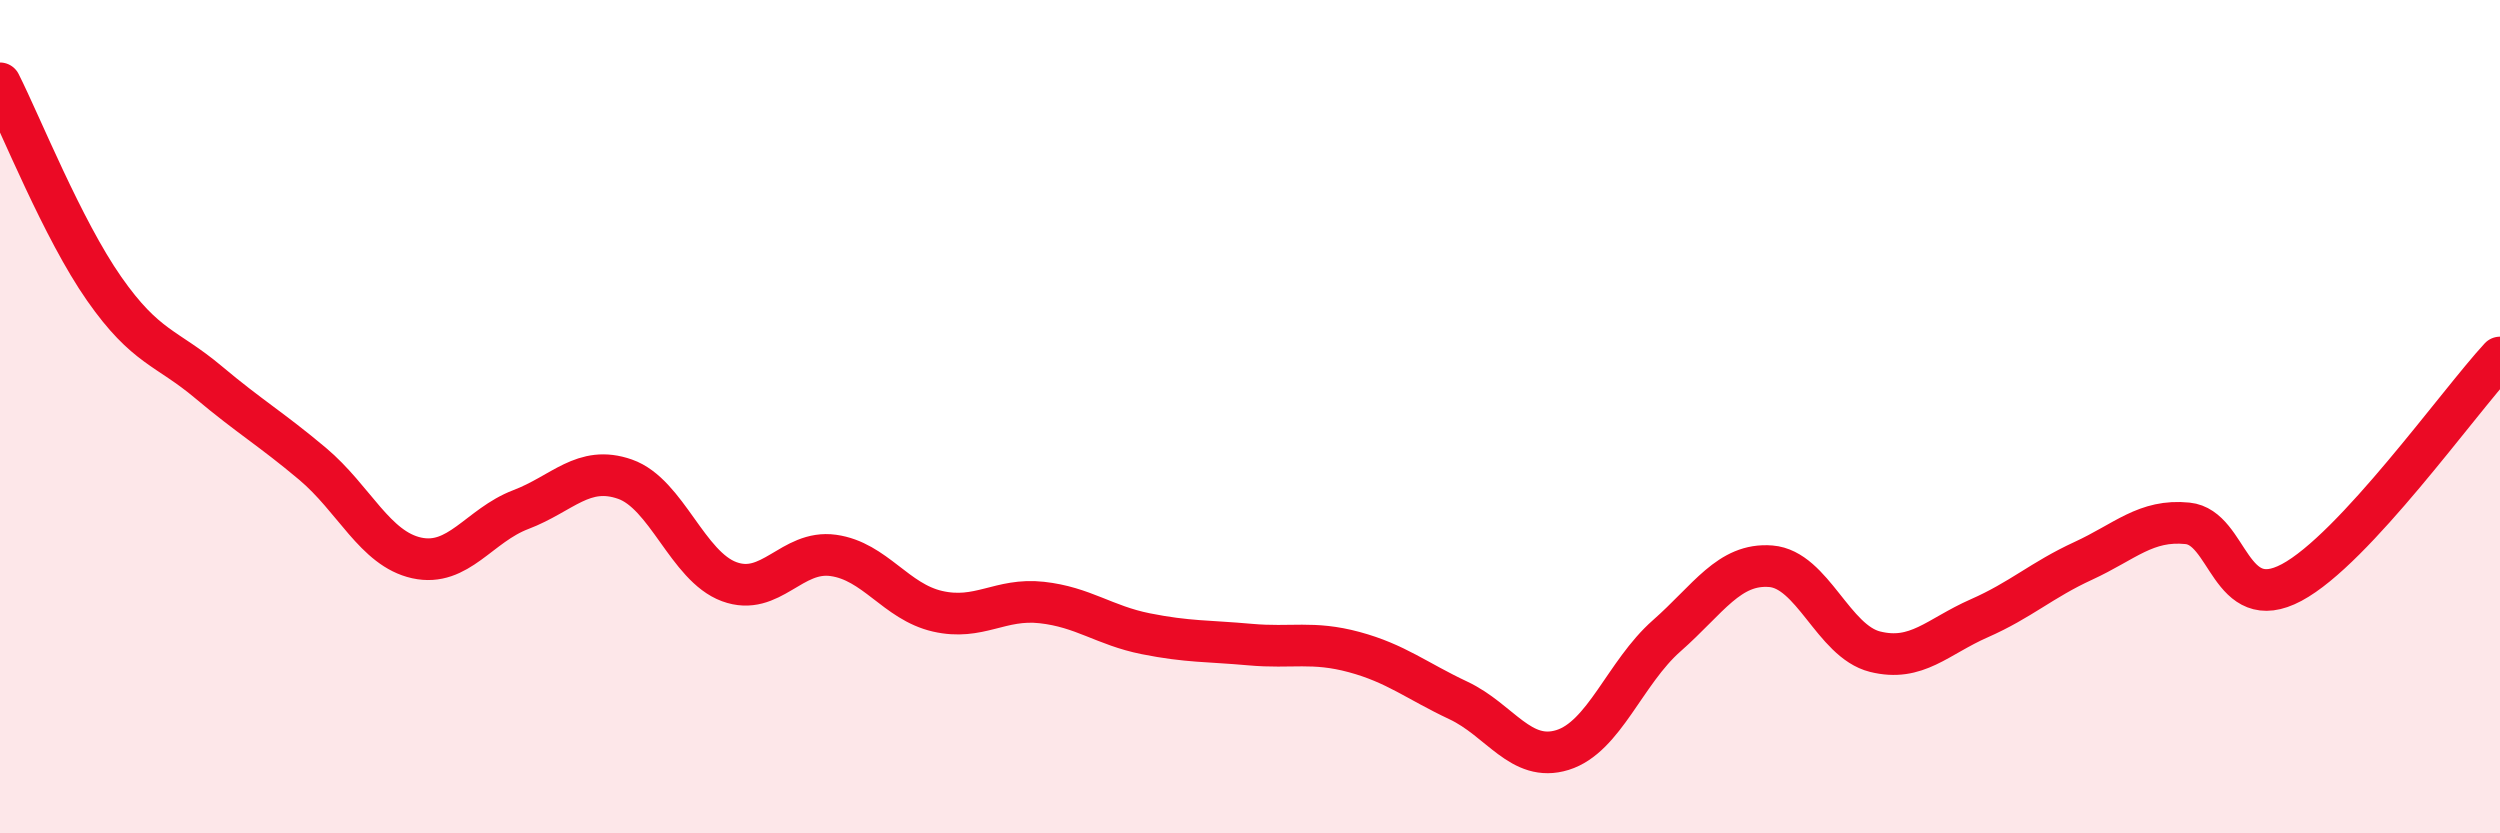
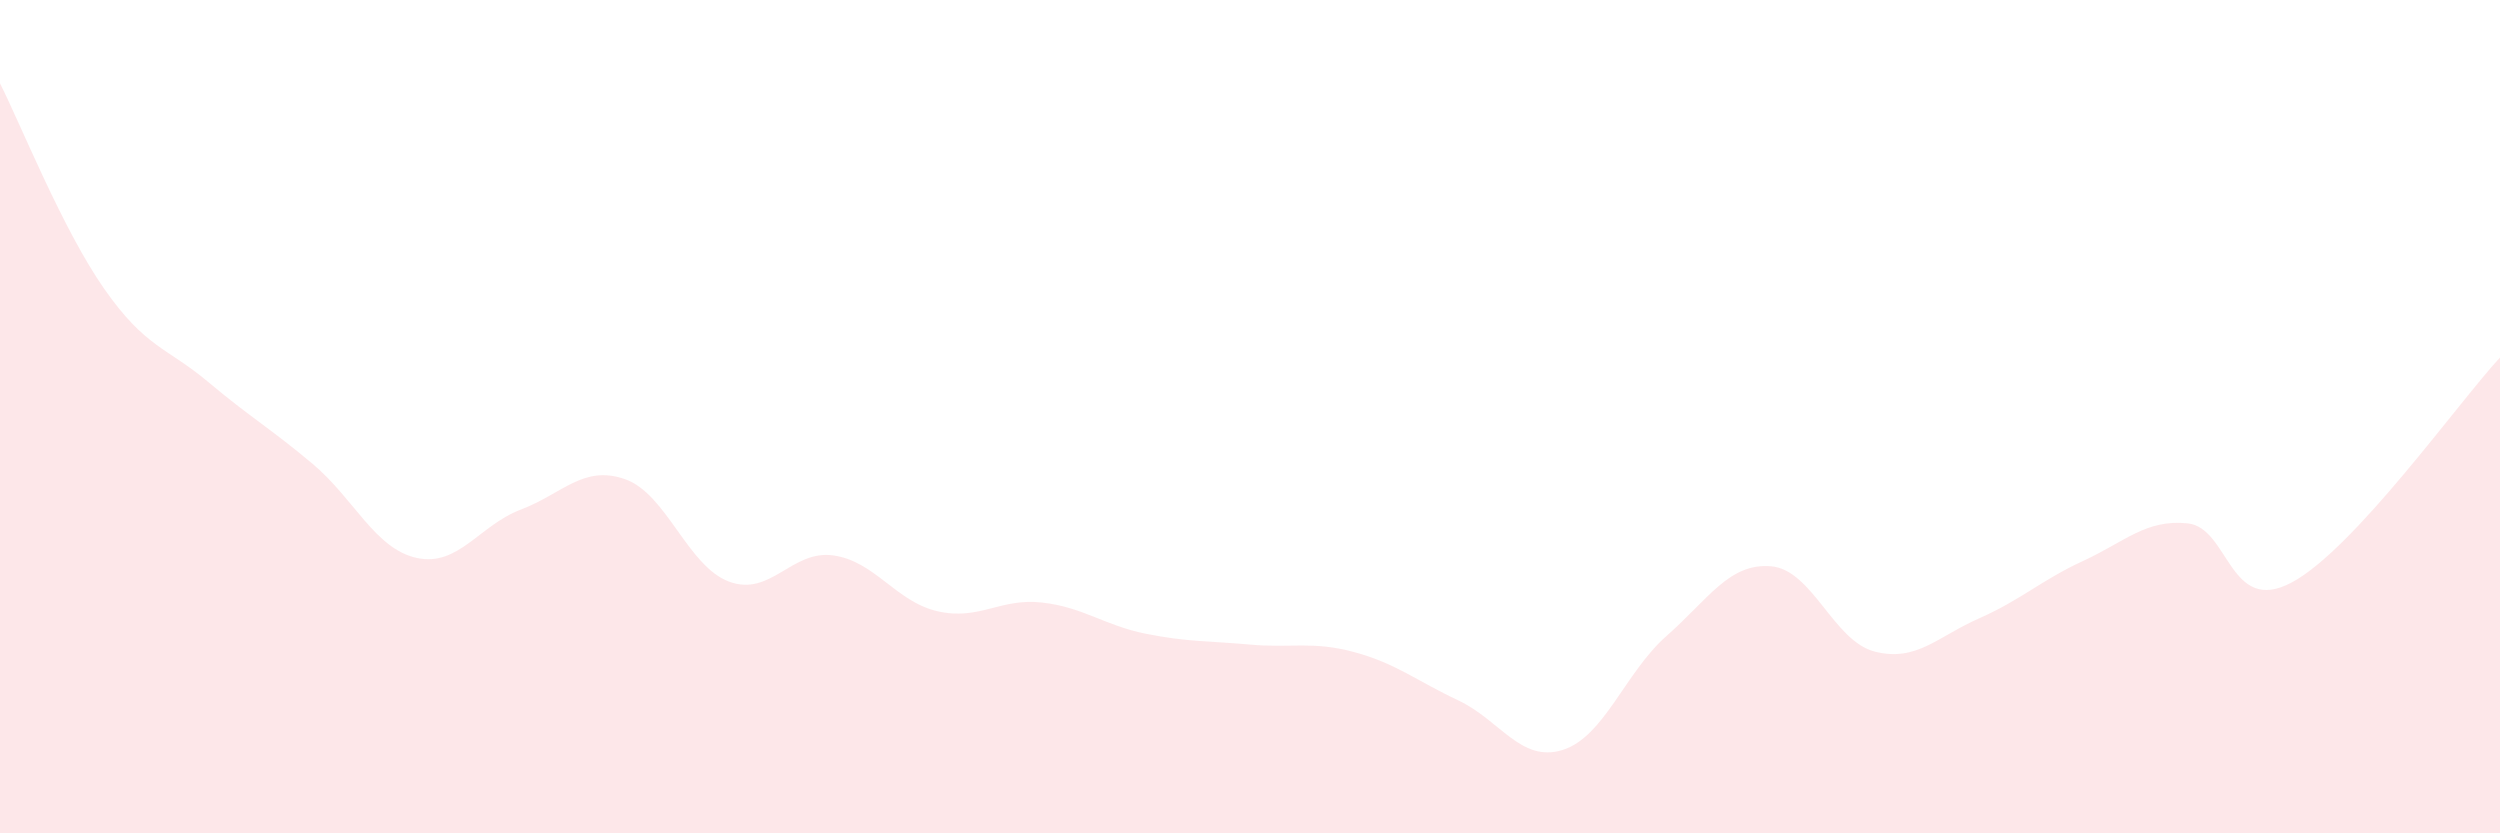
<svg xmlns="http://www.w3.org/2000/svg" width="60" height="20" viewBox="0 0 60 20">
  <path d="M 0,2 C 0.5,2.99 1.5,5.5 2.5,6.93 C 3.5,8.36 4,8.33 5,9.17 C 6,10.01 6.5,10.29 7.5,11.13 C 8.5,11.97 9,13.17 10,13.39 C 11,13.61 11.5,12.61 12.5,12.23 C 13.5,11.85 14,11.15 15,11.5 C 16,11.85 16.5,13.59 17.5,13.96 C 18.5,14.33 19,13.19 20,13.33 C 21,13.47 21.5,14.44 22.5,14.67 C 23.5,14.9 24,14.35 25,14.46 C 26,14.57 26.5,15.01 27.5,15.21 C 28.5,15.41 29,15.38 30,15.47 C 31,15.56 31.5,15.38 32.5,15.65 C 33.5,15.92 34,16.34 35,16.81 C 36,17.28 36.5,18.31 37.5,18 C 38.5,17.69 39,16.14 40,15.26 C 41,14.38 41.5,13.51 42.5,13.59 C 43.5,13.67 44,15.39 45,15.64 C 46,15.89 46.5,15.28 47.5,14.84 C 48.5,14.4 49,13.92 50,13.46 C 51,13 51.5,12.46 52.5,12.56 C 53.5,12.66 53.5,14.78 55,13.98 C 56.5,13.18 59,9.66 60,8.58L60 20L0 20Z" fill="#EB0A25" opacity="0.1" stroke-linecap="round" stroke-linejoin="round" />
-   <path d="M 0,2 C 0.5,2.99 1.5,5.5 2.5,6.93 C 3.5,8.36 4,8.33 5,9.17 C 6,10.01 6.5,10.29 7.5,11.13 C 8.5,11.97 9,13.17 10,13.39 C 11,13.61 11.5,12.61 12.5,12.23 C 13.5,11.85 14,11.15 15,11.5 C 16,11.85 16.5,13.59 17.5,13.96 C 18.5,14.33 19,13.19 20,13.33 C 21,13.47 21.5,14.44 22.5,14.67 C 23.5,14.9 24,14.35 25,14.46 C 26,14.57 26.5,15.01 27.5,15.21 C 28.5,15.41 29,15.38 30,15.47 C 31,15.56 31.5,15.38 32.5,15.65 C 33.5,15.92 34,16.34 35,16.81 C 36,17.28 36.5,18.31 37.5,18 C 38.5,17.69 39,16.14 40,15.26 C 41,14.38 41.5,13.51 42.5,13.59 C 43.5,13.67 44,15.39 45,15.64 C 46,15.89 46.5,15.28 47.5,14.84 C 48.5,14.4 49,13.92 50,13.46 C 51,13 51.5,12.46 52.5,12.56 C 53.5,12.66 53.5,14.78 55,13.98 C 56.5,13.18 59,9.66 60,8.58" stroke="#EB0A25" stroke-width="1" fill="none" stroke-linecap="round" stroke-linejoin="round" />
</svg>